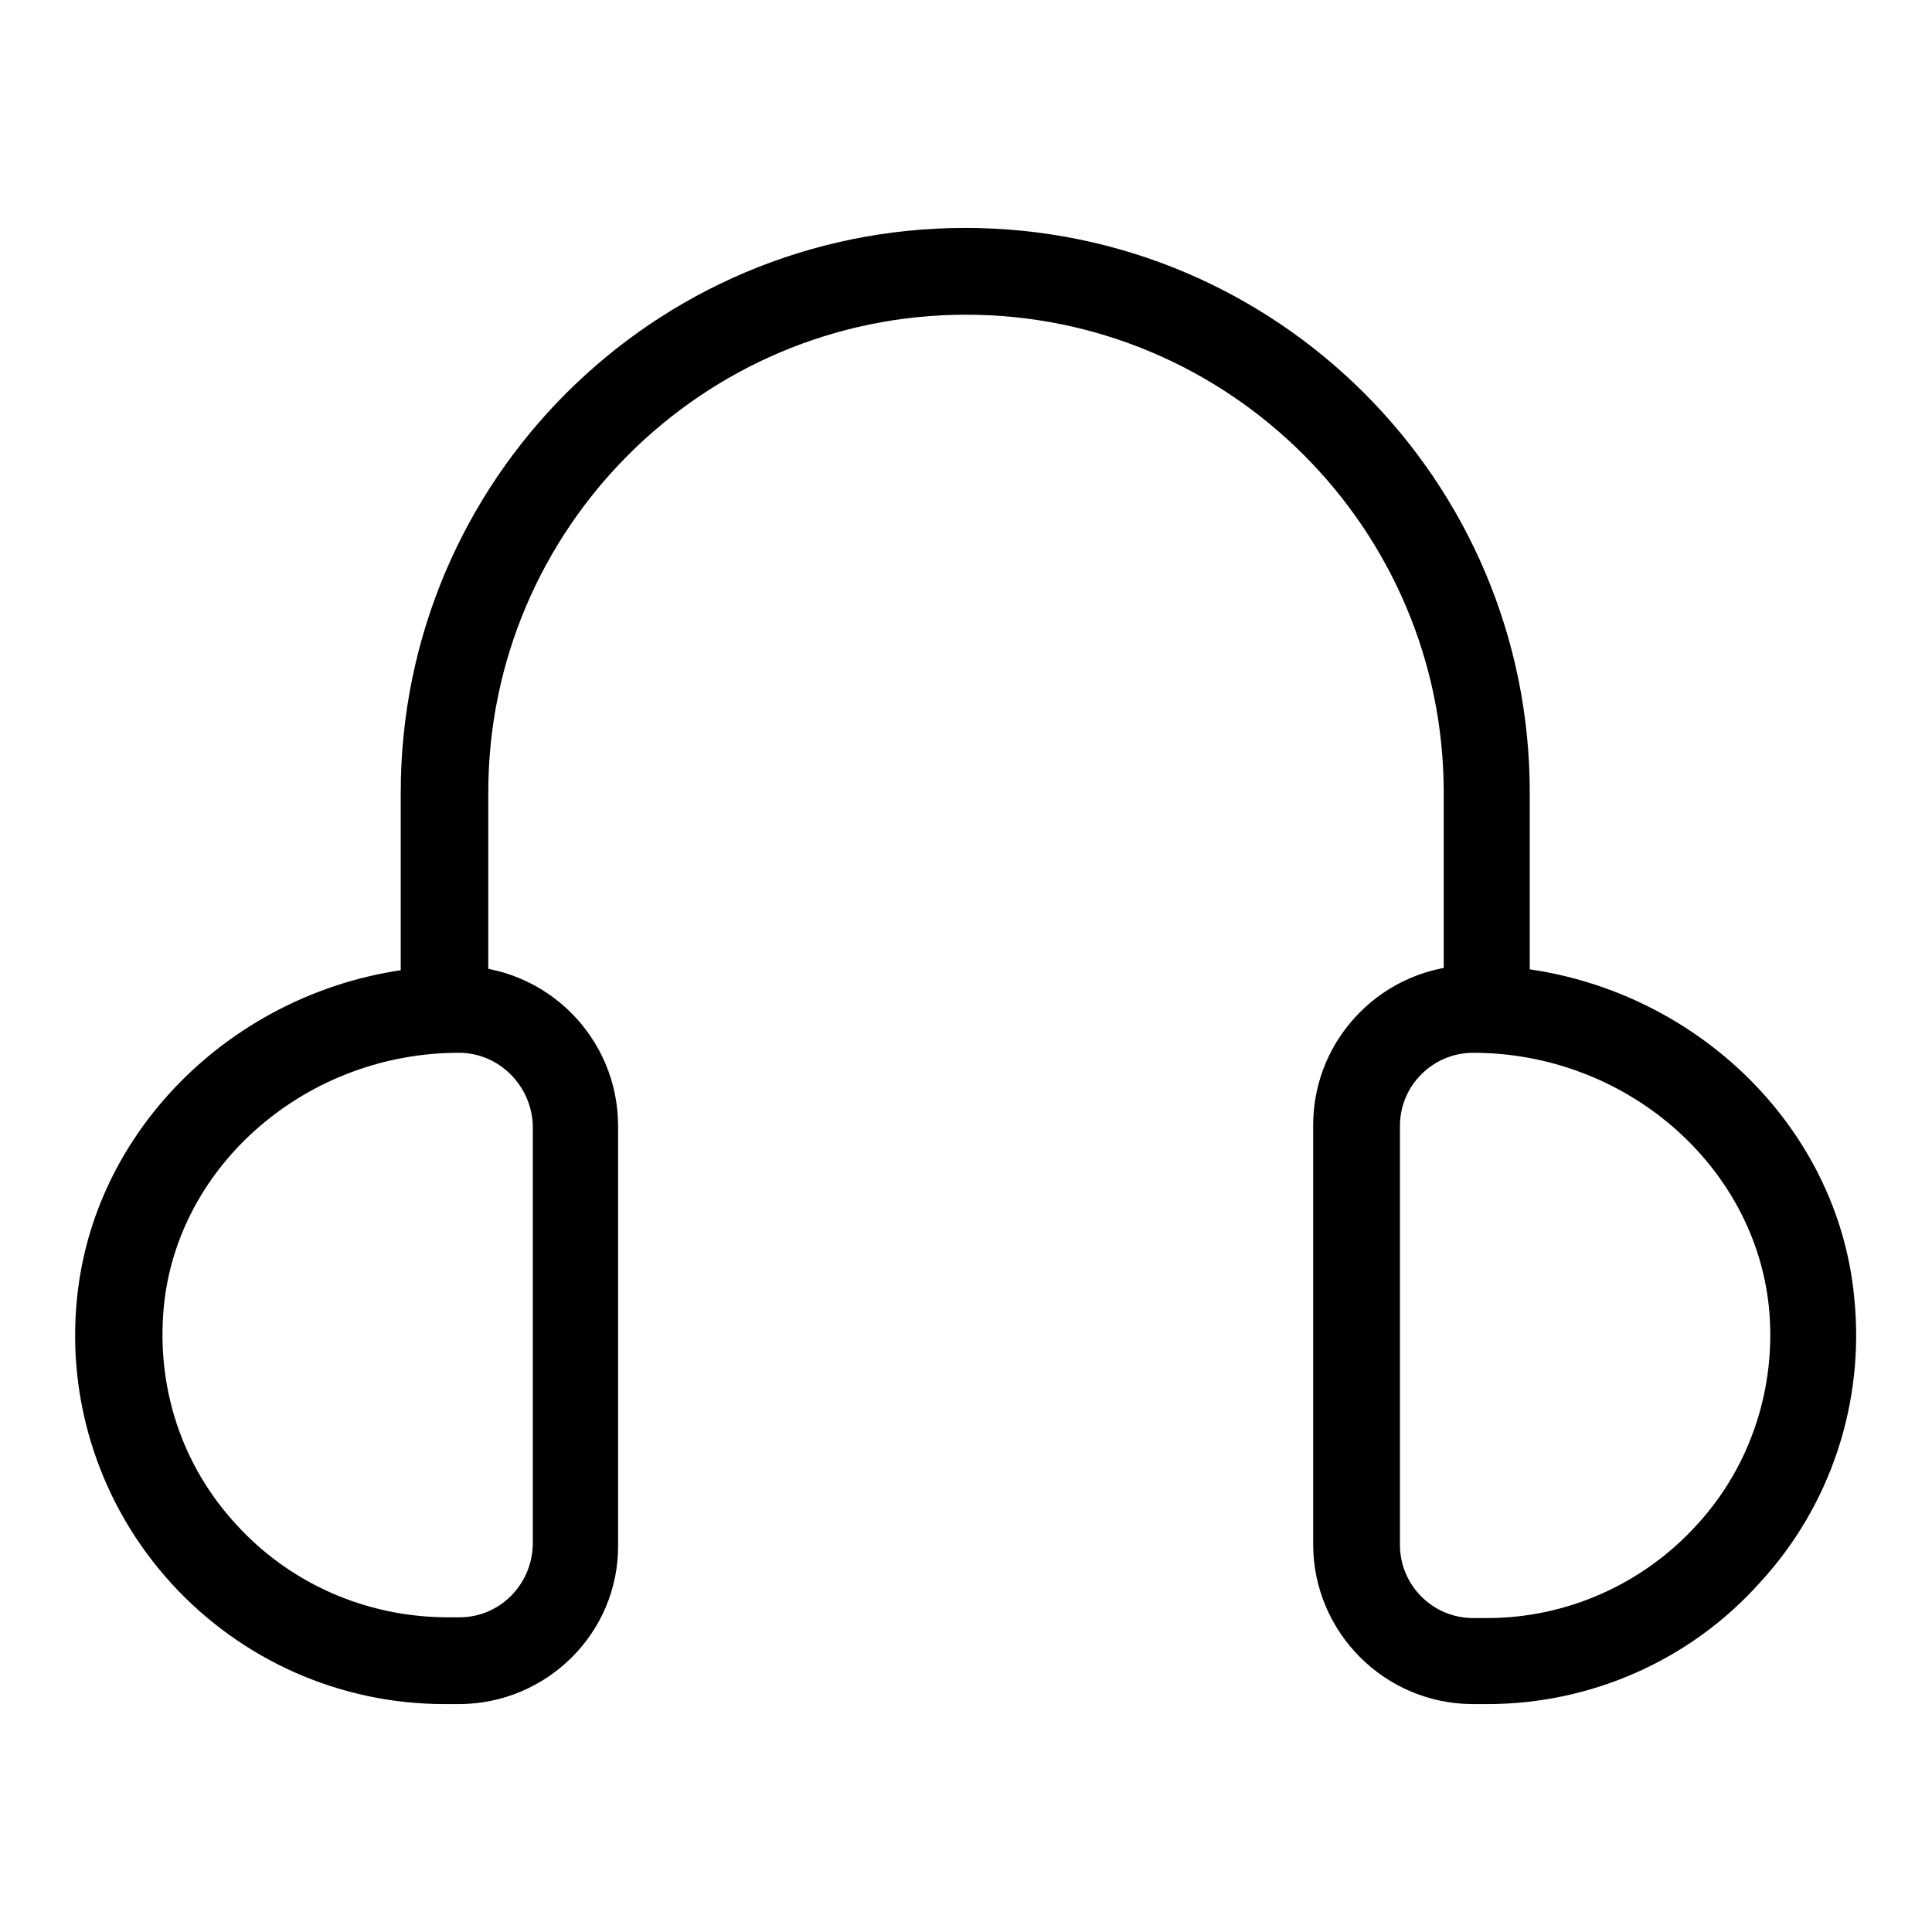
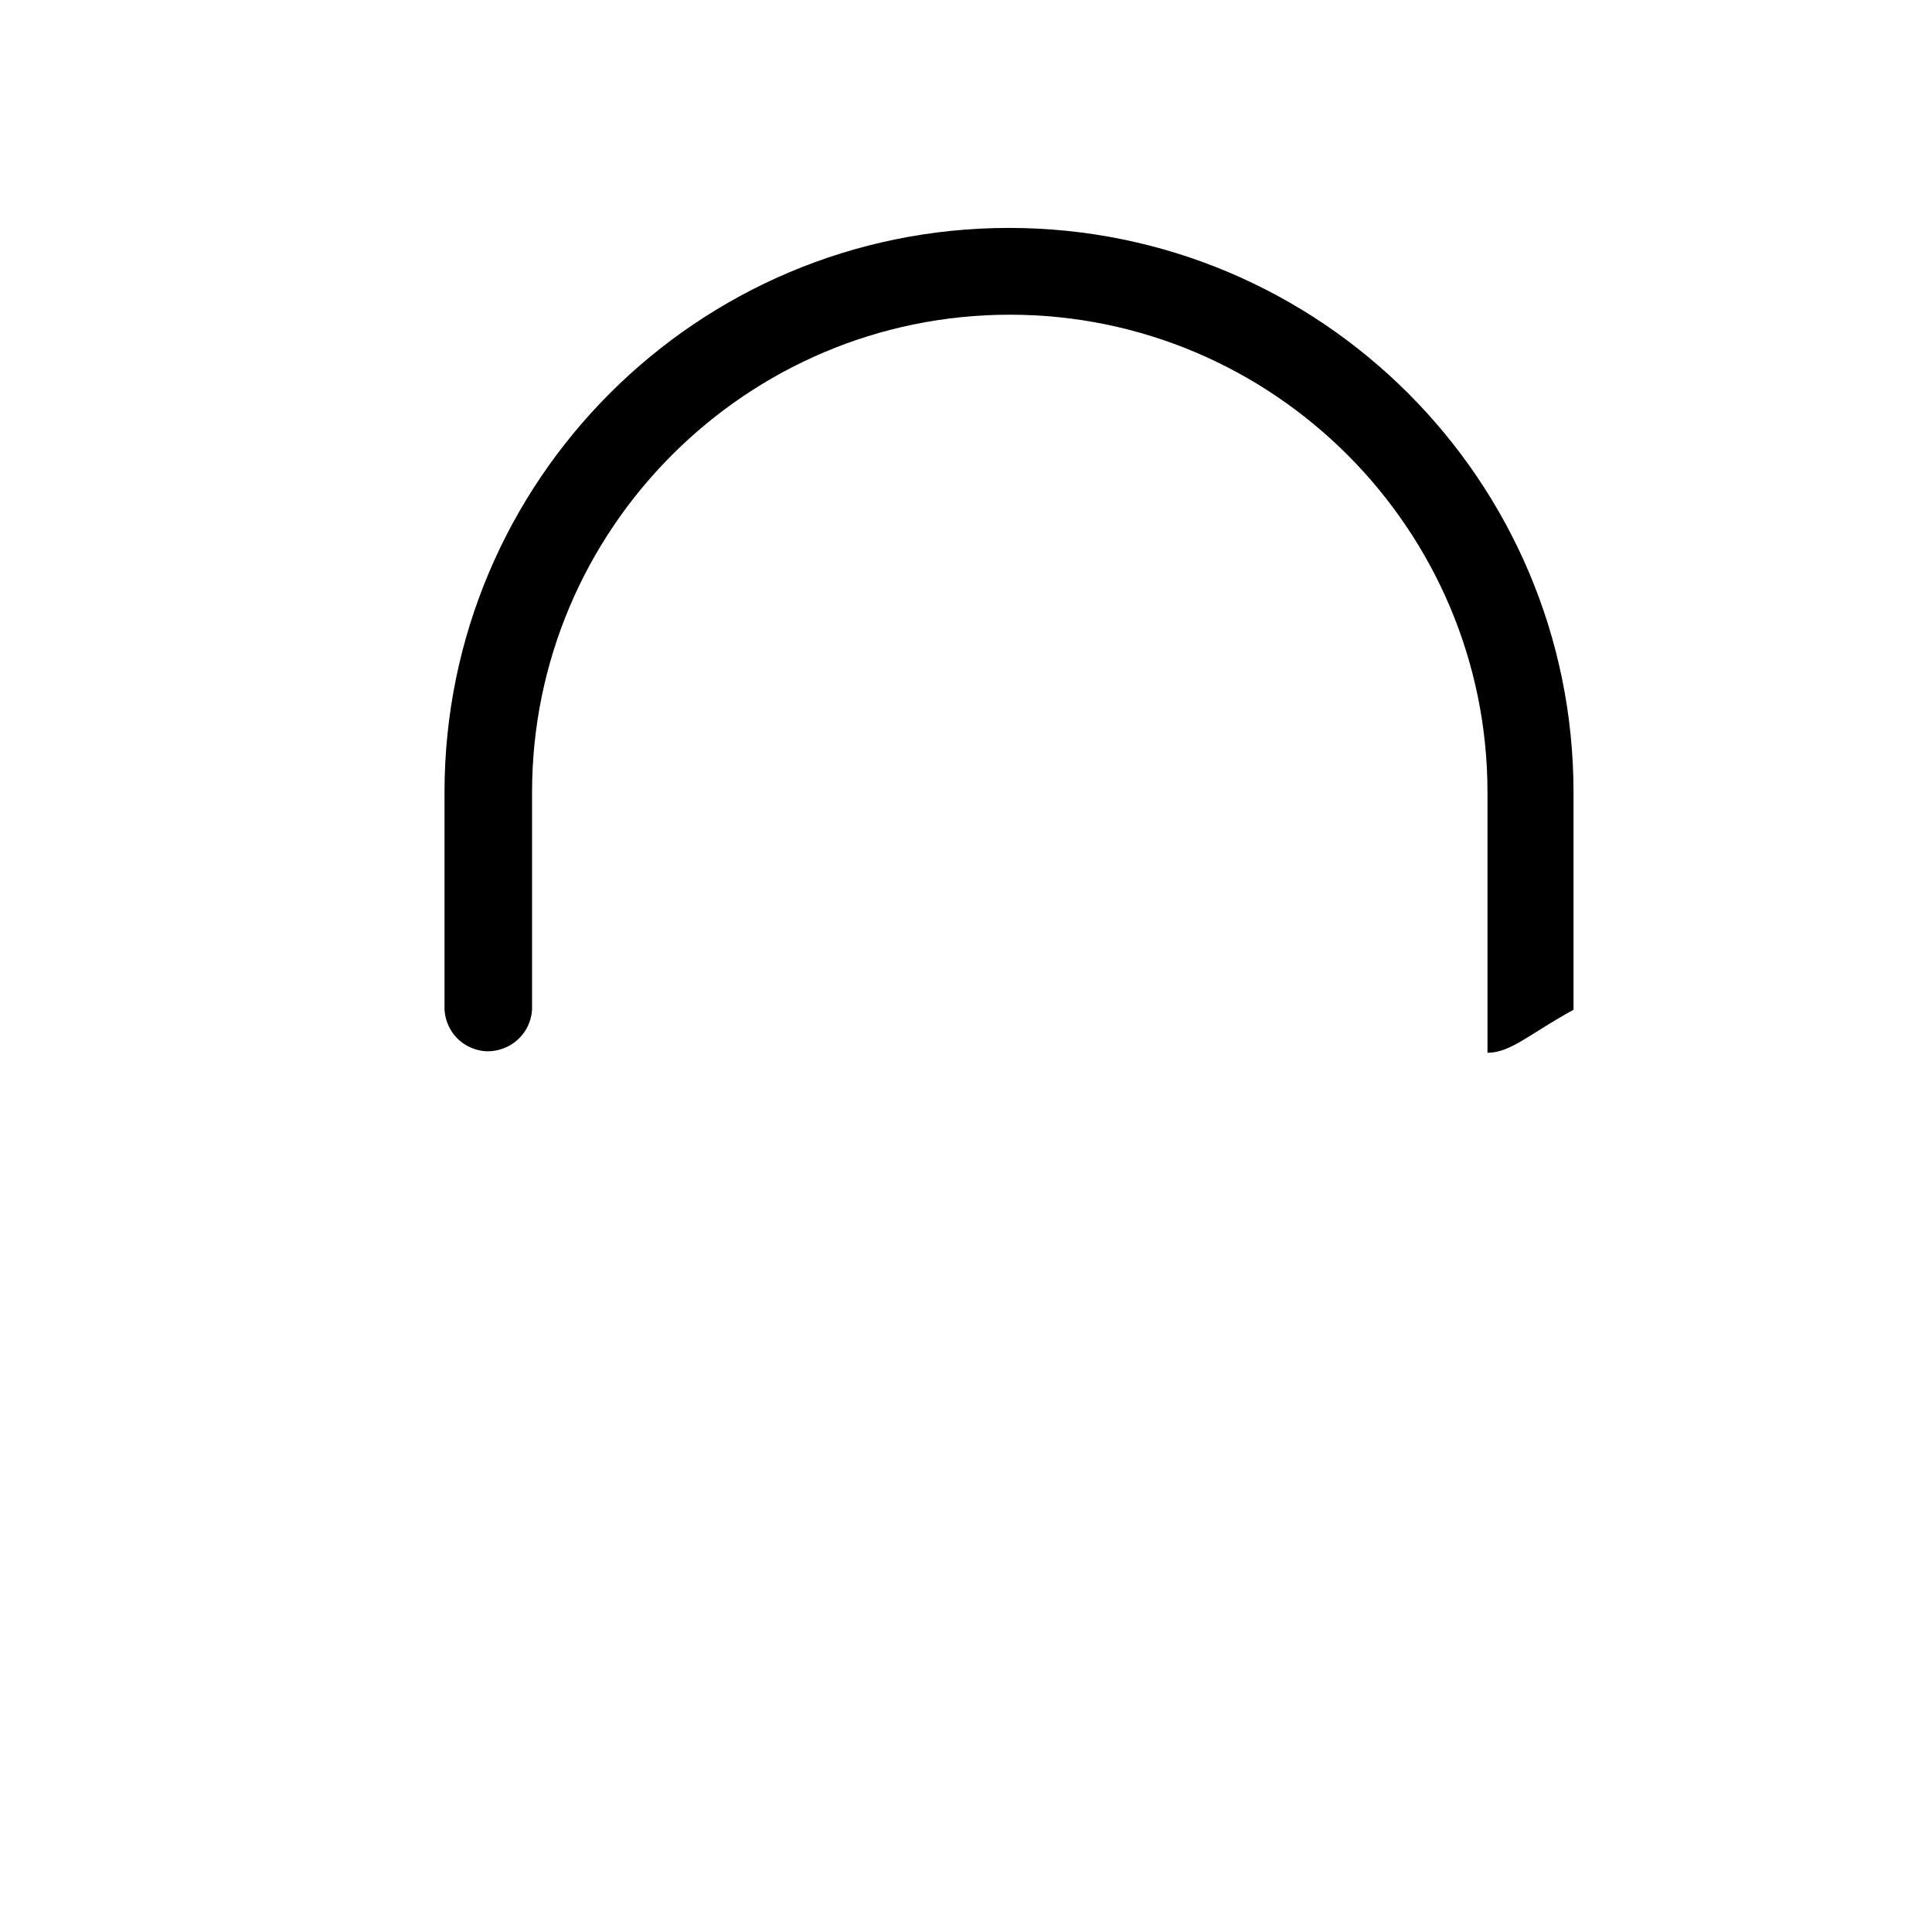
<svg xmlns="http://www.w3.org/2000/svg" version="1.1" x="0px" y="0px" viewBox="0 0 256 256" enable-background="new 0 0 256 256" xml:space="preserve">
  <g>
-     <path fill="#000000" d="M197.1,139.5c-3.2,0-5.8-2.6-5.8-5.8V105c0-34.9-28.4-63.3-63.3-63.3c-34.9,0-63.3,28.4-63.3,63.3v28.8 c-0.2,3.2-2.9,5.6-6.1,5.5c-3-0.2-5.3-2.5-5.5-5.5V105c0-41.3,33.5-74.8,74.8-74.8c41.3,0,74.8,33.5,74.8,74.8v28.8 C202.8,136.9,200.2,139.5,197.1,139.5L197.1,139.5z" />
-     <path fill="#000000" d="M60.8,225.8h-1.9c-13.8,0-26.9-5.8-36.2-16c-9.3-10.2-13.9-23.9-12.5-37.7c2.4-24.7,24.6-44.1,50.5-44.1 c11.7,0,21.2,9.5,21.2,21.2v55.5C82,216.4,72.4,225.8,60.8,225.8z M60.8,139.5c-20.1,0-37.3,14.8-39.1,33.7 c-1,10.7,2.4,21,9.6,28.8c7.1,7.8,17.1,12.2,27.7,12.3h1.9c5.3,0,9.6-4.3,9.7-9.7v-55.5C70.4,143.8,66.1,139.5,60.8,139.5z  M197.1,225.8h-1.9c-11.7,0-21.2-9.5-21.2-21.2v-55.5c0-11.7,9.5-21.2,21.2-21.2c26,0,48.2,19.4,50.5,44.1 c1.4,13.8-3.1,27.5-12.5,37.7C224,220,210.8,225.8,197.1,225.8L197.1,225.8z M195.2,139.5c-5.3,0-9.7,4.3-9.7,9.7l0,0v55.5 c0,5.3,4.3,9.7,9.7,9.7h1.9c10.5,0,20.6-4.5,27.7-12.3c7.2-7.8,10.6-18.3,9.6-28.8C232.5,154.3,215.3,139.5,195.2,139.5 L195.2,139.5z" />
+     <path fill="#000000" d="M197.1,139.5V105c0-34.9-28.4-63.3-63.3-63.3c-34.9,0-63.3,28.4-63.3,63.3v28.8 c-0.2,3.2-2.9,5.6-6.1,5.5c-3-0.2-5.3-2.5-5.5-5.5V105c0-41.3,33.5-74.8,74.8-74.8c41.3,0,74.8,33.5,74.8,74.8v28.8 C202.8,136.9,200.2,139.5,197.1,139.5L197.1,139.5z" />
  </g>
</svg>